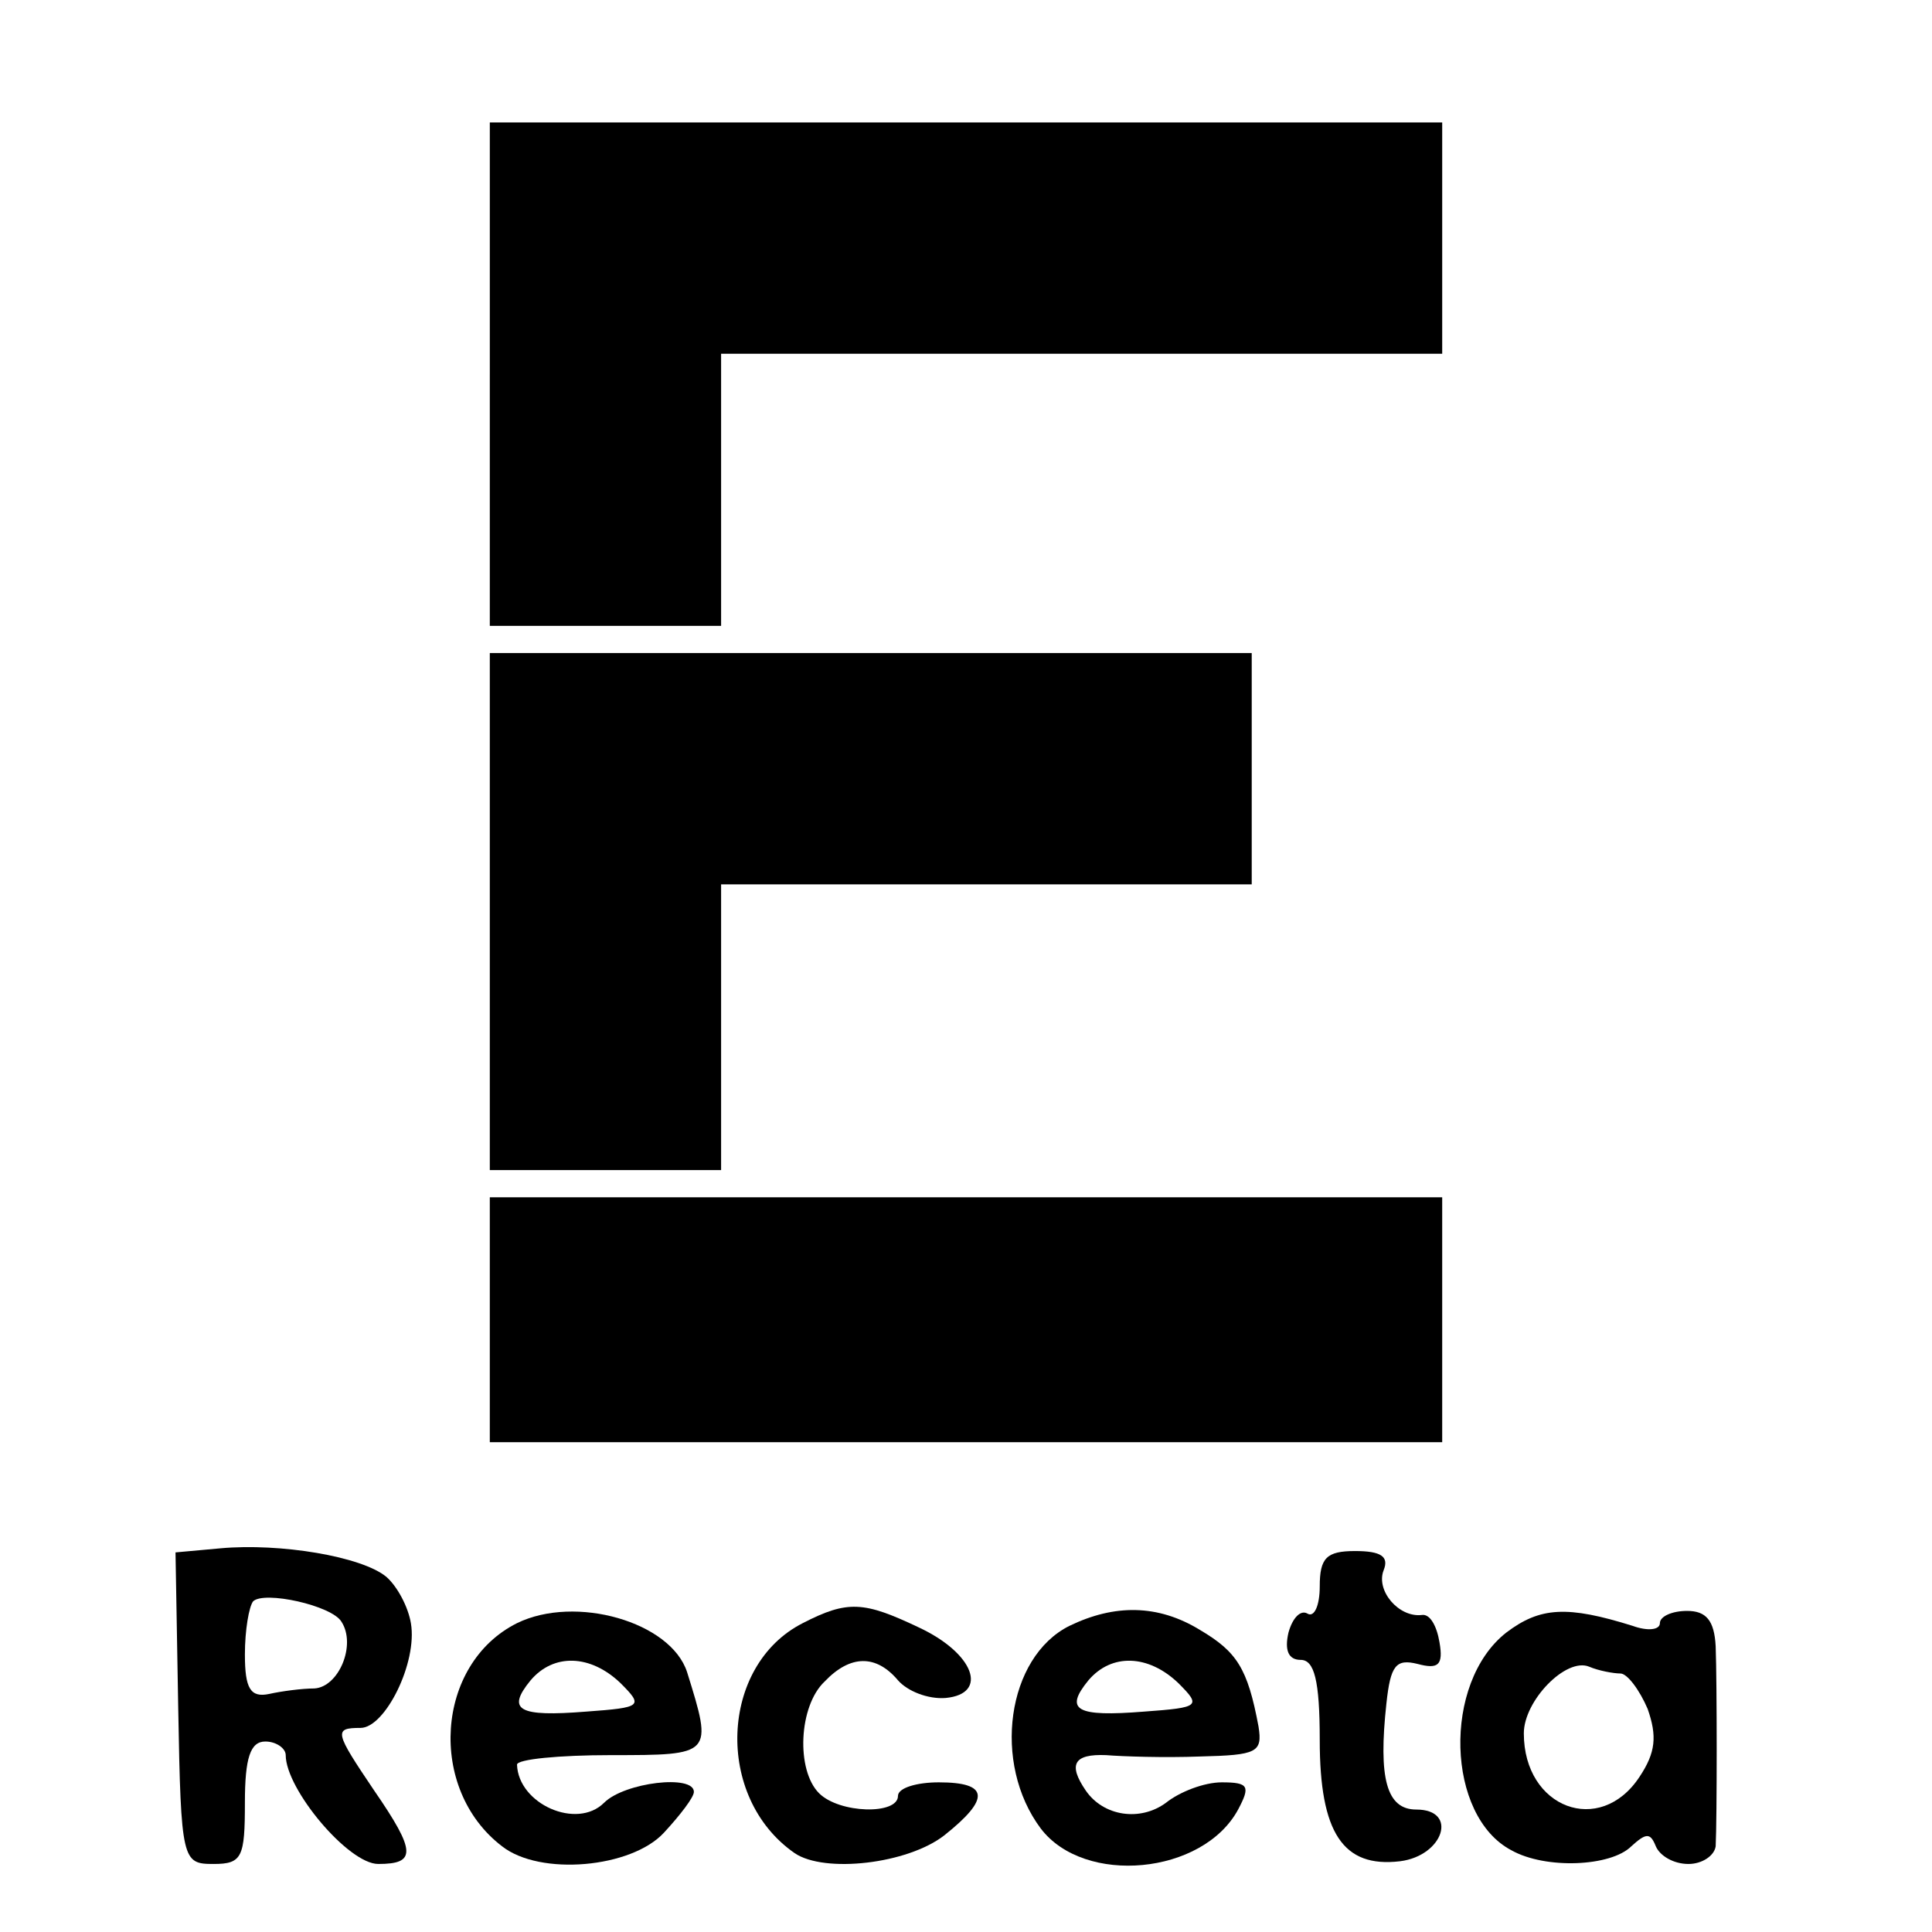
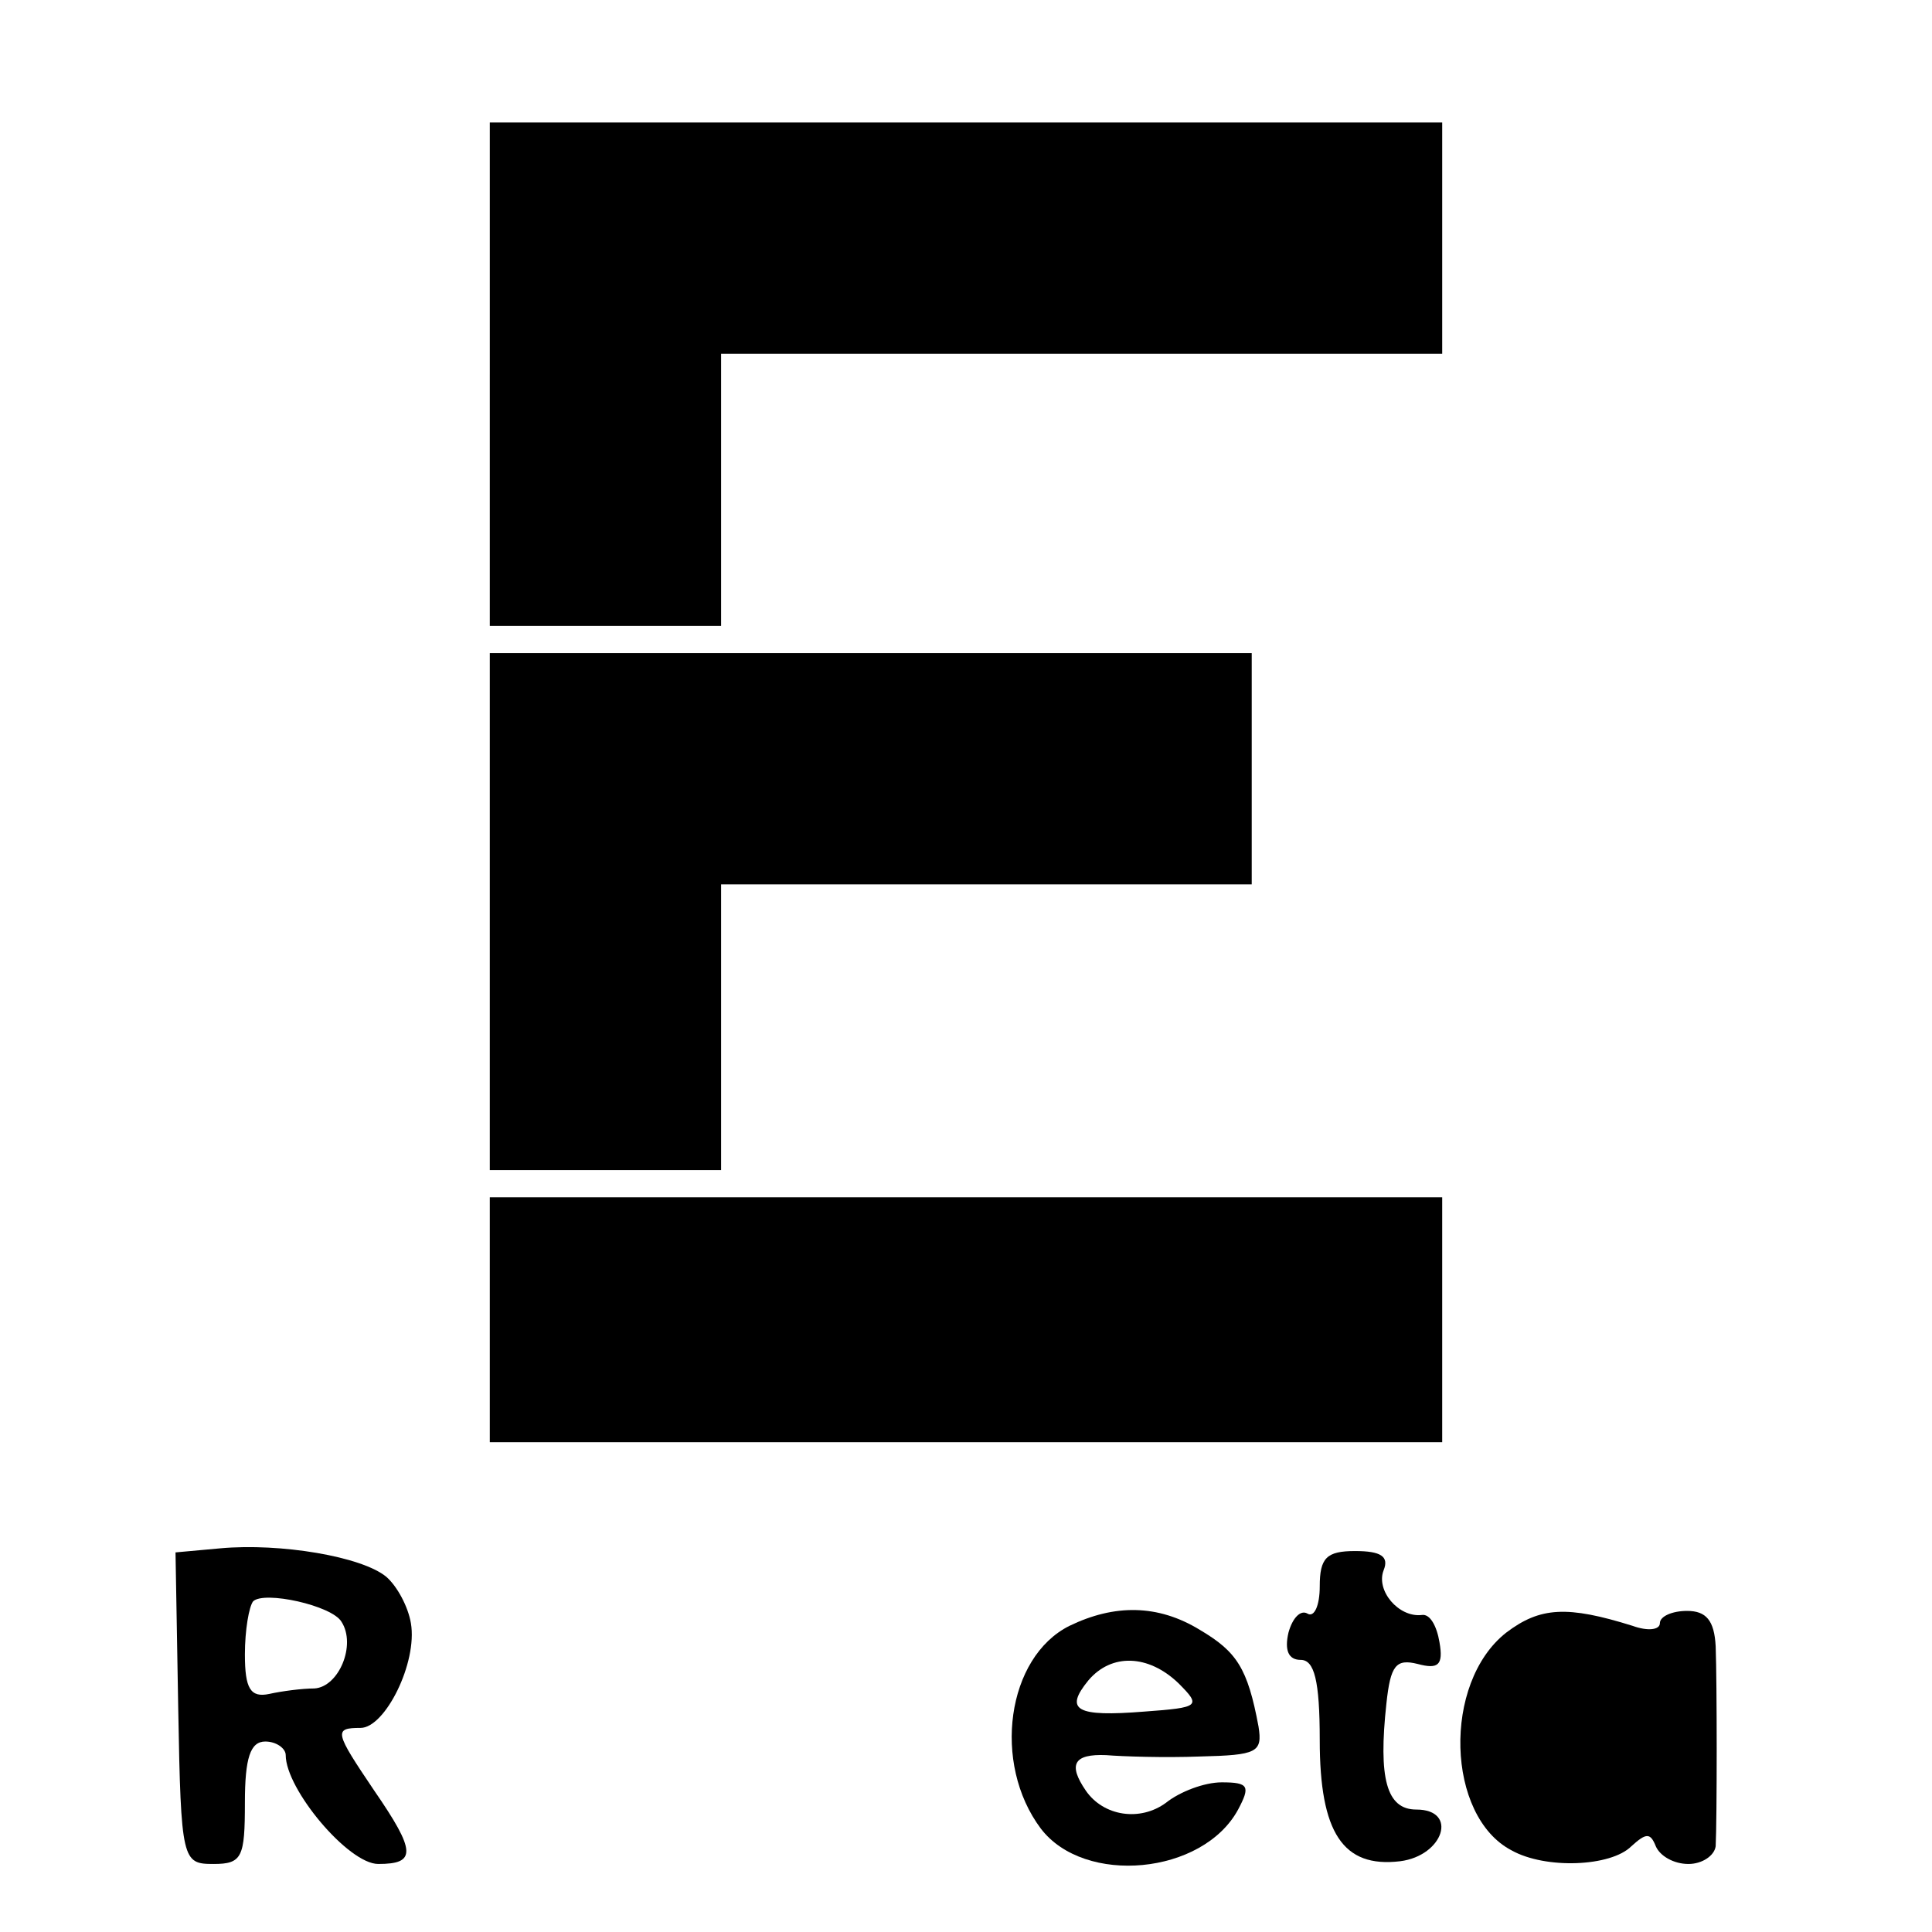
<svg xmlns="http://www.w3.org/2000/svg" version="1.0" width="142pt" height="142pt" viewBox="0 0 142 142" preserveAspectRatio="xMidYMid meet">
  <g transform="translate(0,142) scale(0.1,-0.1)" fill="#000000" stroke="none">
    <path d="M360 1145 l0 -185 85 0 85 0 0 100 0 100 265 0 265 0 0 85 0 85 -350 0 -350 0 0 -185z" />
    <path d="M360 750 l0 -190 85 0 85 0 0 105 0 105 195 0 195 0 0 85 0 85 -280 0 -280 0 0 -190z" />
    <path d="M360 450 l0 -90 350 0 350 0 0 90 0 90 -350 0 -350 0 0 -90z" />
    <path d="M162 282 l-33 -3 2 -115 c2 -112 3 -114 26 -114 21 0 23 5 23 45 0 33 4 45 15 45 8 0 15 -5 15 -10 0 -25 46 -80 68 -80 28 0 28 9 -3 54 -29 43 -30 46 -10 46 18 0 42 48 37 77 -2 12 -10 27 -18 34 -18 15 -78 25 -122 21z m89 -54 c11 -17 -2 -48 -20 -49 -9 0 -24 -2 -33 -4 -14 -3 -18 4 -18 29 0 18 3 35 6 39 8 8 58 -3 65 -15z" />
    <path d="M970 254 c0 -14 -4 -23 -9 -20 -5 3 -11 -3 -14 -14 -3 -13 0 -20 9 -20 10 0 14 -15 14 -59 0 -68 17 -94 59 -89 32 4 43 38 12 38 -22 0 -28 23 -22 78 3 28 7 33 23 29 15 -4 19 -1 16 16 -2 12 -7 21 -13 20 -17 -2 -34 18 -28 33 4 10 -2 14 -21 14 -21 0 -26 -5 -26 -26z" />
-     <path d="M380 227 c-60 -30 -66 -122 -11 -164 28 -22 95 -16 119 10 12 13 22 26 22 30 0 13 -51 7 -66 -8 -20 -20 -63 -1 -64 28 0 4 31 7 69 7 75 0 75 0 56 61 -12 37 -82 57 -125 36z m76 -44 c17 -17 16 -18 -25 -21 -50 -4 -59 1 -41 23 17 20 44 19 66 -2z" />
-     <path d="M590 227 c-61 -31 -65 -128 -6 -169 22 -15 83 -8 110 13 34 27 33 39 -4 39 -16 0 -30 -4 -30 -10 0 -14 -43 -13 -58 2 -17 17 -15 64 4 82 19 20 38 20 54 1 7 -8 22 -14 35 -13 32 3 21 33 -20 52 -40 19 -52 20 -85 3z" />
    <path d="M786 225 c-46 -23 -57 -101 -21 -149 32 -42 119 -34 145 14 9 17 8 20 -12 20 -13 0 -31 -7 -41 -15 -19 -14 -46 -10 -59 9 -13 19 -9 27 15 26 12 -1 43 -2 69 -1 42 1 46 3 43 22 -8 43 -16 55 -43 71 -31 19 -63 19 -96 3z m80 -42 c17 -17 16 -18 -25 -21 -50 -4 -59 1 -41 23 17 20 44 19 66 -2z" />
-     <path d="M1107 220 c-47 -37 -44 -135 4 -160 25 -14 73 -12 88 3 11 10 14 10 18 0 3 -7 13 -13 24 -13 10 0 19 6 20 13 1 20 1 120 0 147 -1 19 -7 26 -21 26 -11 0 -20 -4 -20 -9 0 -5 -9 -6 -20 -2 -48 15 -68 14 -93 -5z m84 -30 c5 0 14 -12 20 -26 7 -20 6 -32 -6 -50 -29 -44 -85 -23 -85 32 0 24 31 56 48 49 7 -3 18 -5 23 -5z" />
+     <path d="M1107 220 c-47 -37 -44 -135 4 -160 25 -14 73 -12 88 3 11 10 14 10 18 0 3 -7 13 -13 24 -13 10 0 19 6 20 13 1 20 1 120 0 147 -1 19 -7 26 -21 26 -11 0 -20 -4 -20 -9 0 -5 -9 -6 -20 -2 -48 15 -68 14 -93 -5z m84 -30 z" />
  </g>
</svg>